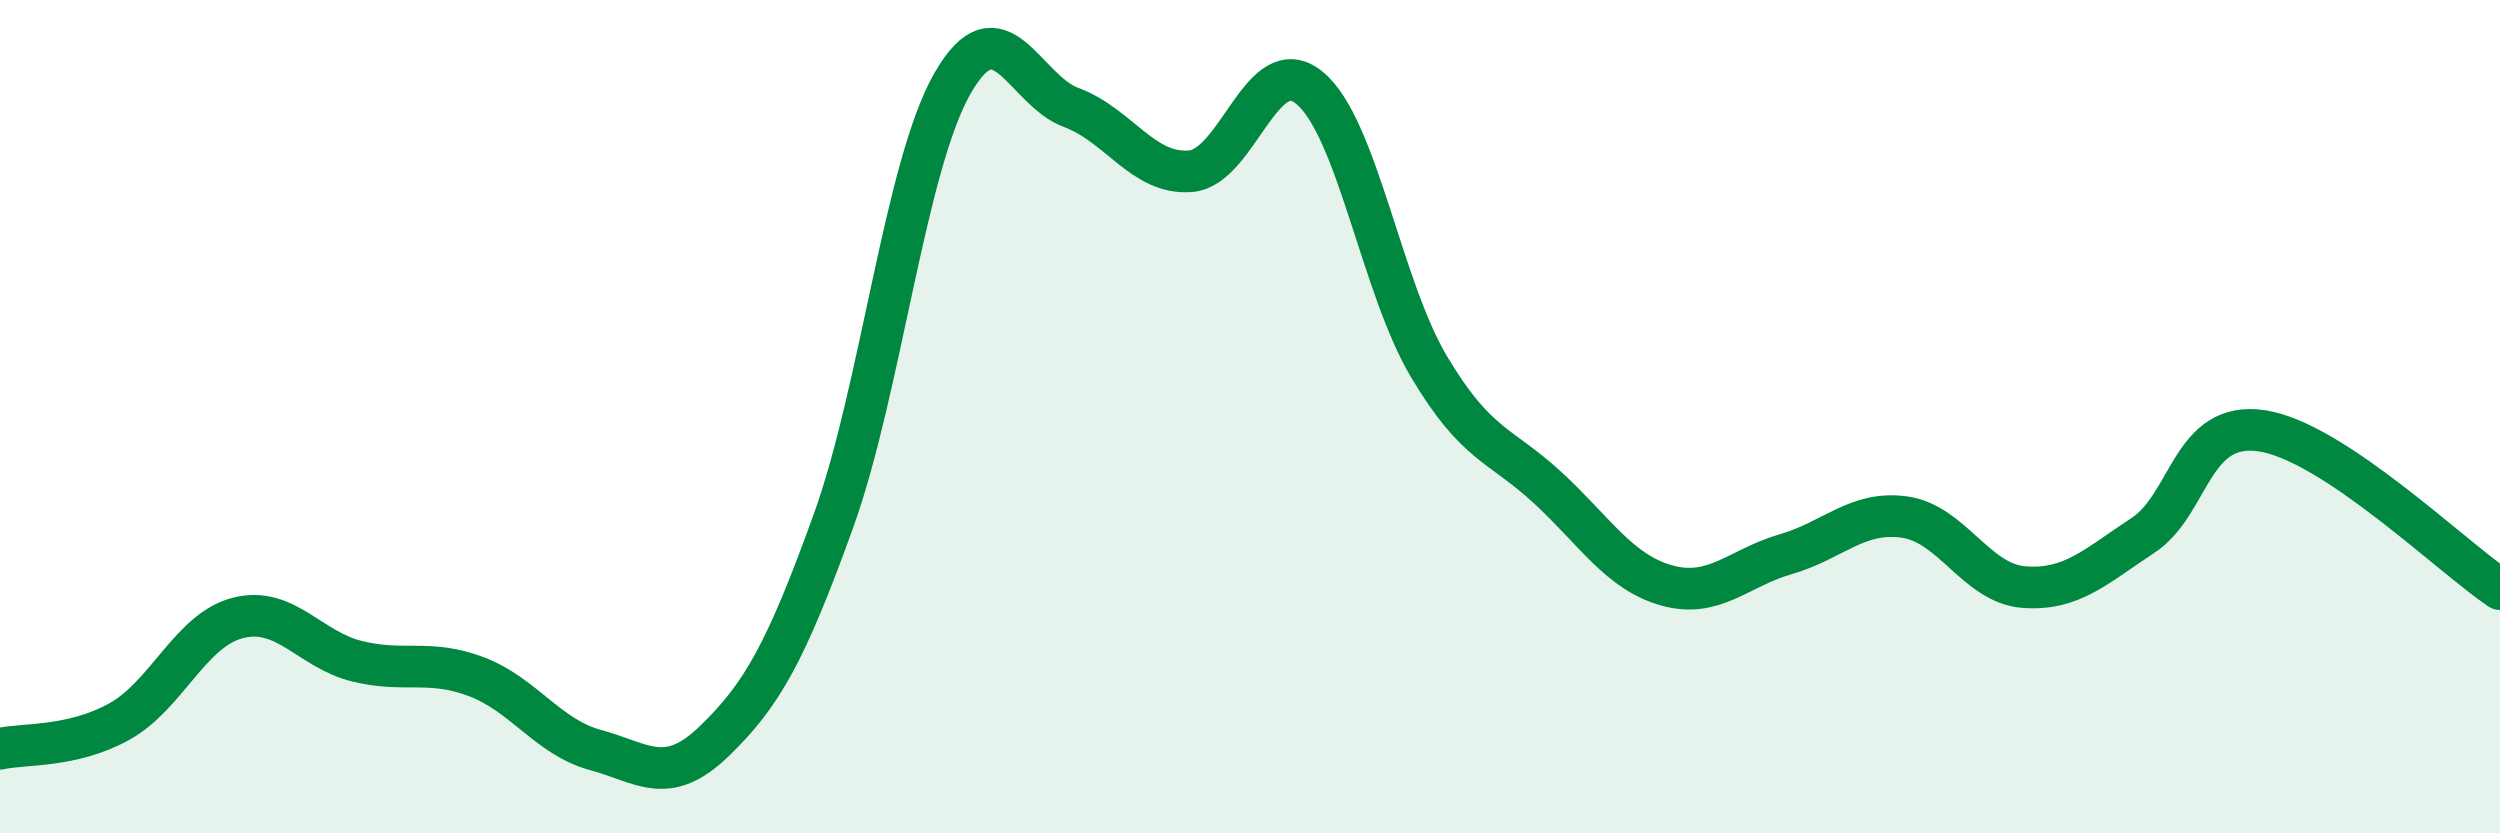
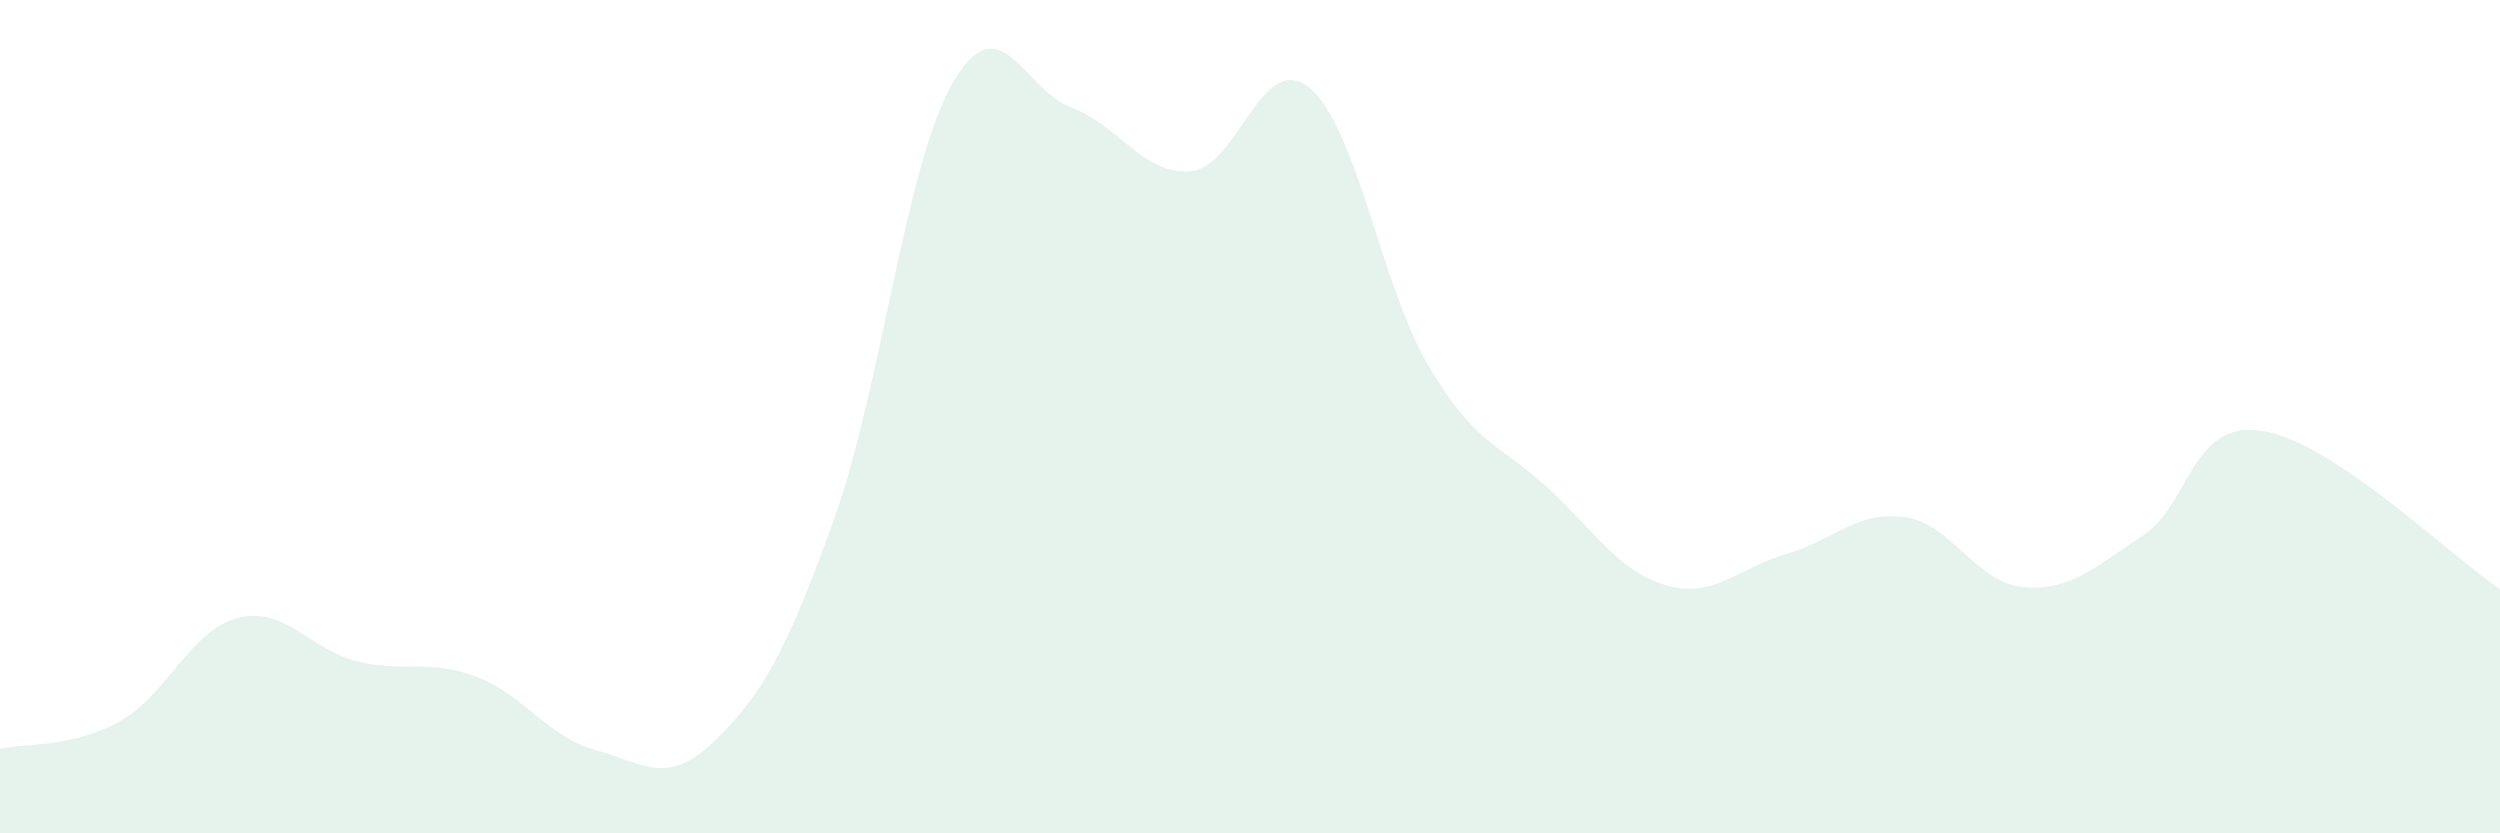
<svg xmlns="http://www.w3.org/2000/svg" width="60" height="20" viewBox="0 0 60 20">
  <path d="M 0,17.97 C 0.57,17.84 1.72,17.95 2.86,17.32 C 4,16.69 4.57,15.12 5.71,14.83 C 6.85,14.54 7.43,15.59 8.57,15.87 C 9.71,16.15 10.29,15.81 11.43,16.24 C 12.57,16.67 13.15,17.69 14.29,18 C 15.43,18.31 16,18.89 17.14,17.79 C 18.28,16.69 18.86,15.67 20,12.51 C 21.14,9.35 21.72,3.99 22.86,2 C 24,0.01 24.57,2.16 25.71,2.58 C 26.85,3 27.43,4.2 28.57,4.11 C 29.71,4.02 30.29,1.17 31.43,2.11 C 32.57,3.05 33.15,6.87 34.29,8.79 C 35.43,10.71 36,10.65 37.14,11.7 C 38.28,12.75 38.86,13.73 40,14.05 C 41.14,14.37 41.72,13.63 42.86,13.3 C 44,12.97 44.57,12.25 45.71,12.41 C 46.85,12.57 47.43,14 48.57,14.09 C 49.71,14.18 50.29,13.6 51.43,12.85 C 52.57,12.1 52.58,10.08 54.29,10.34 C 56,10.6 58.86,13.38 60,14.14L60 20L0 20Z" fill="#008740" opacity="0.1" stroke-linecap="round" stroke-linejoin="round" />
-   <path d="M 0,17.97 C 0.57,17.84 1.72,17.95 2.86,17.32 C 4,16.69 4.57,15.12 5.71,14.83 C 6.85,14.54 7.43,15.59 8.57,15.87 C 9.71,16.15 10.29,15.81 11.43,16.24 C 12.57,16.67 13.15,17.69 14.29,18 C 15.43,18.31 16,18.89 17.14,17.79 C 18.28,16.69 18.86,15.67 20,12.51 C 21.14,9.35 21.72,3.99 22.86,2 C 24,0.01 24.57,2.16 25.71,2.58 C 26.85,3 27.43,4.2 28.57,4.11 C 29.71,4.02 30.29,1.17 31.43,2.11 C 32.57,3.05 33.15,6.87 34.29,8.79 C 35.43,10.71 36,10.65 37.14,11.7 C 38.28,12.75 38.86,13.73 40,14.05 C 41.14,14.37 41.72,13.63 42.86,13.3 C 44,12.97 44.57,12.25 45.71,12.41 C 46.85,12.57 47.43,14 48.57,14.09 C 49.71,14.18 50.29,13.6 51.43,12.85 C 52.57,12.1 52.58,10.08 54.29,10.34 C 56,10.6 58.86,13.38 60,14.14" stroke="#008740" stroke-width="1" fill="none" stroke-linecap="round" stroke-linejoin="round" />
</svg>